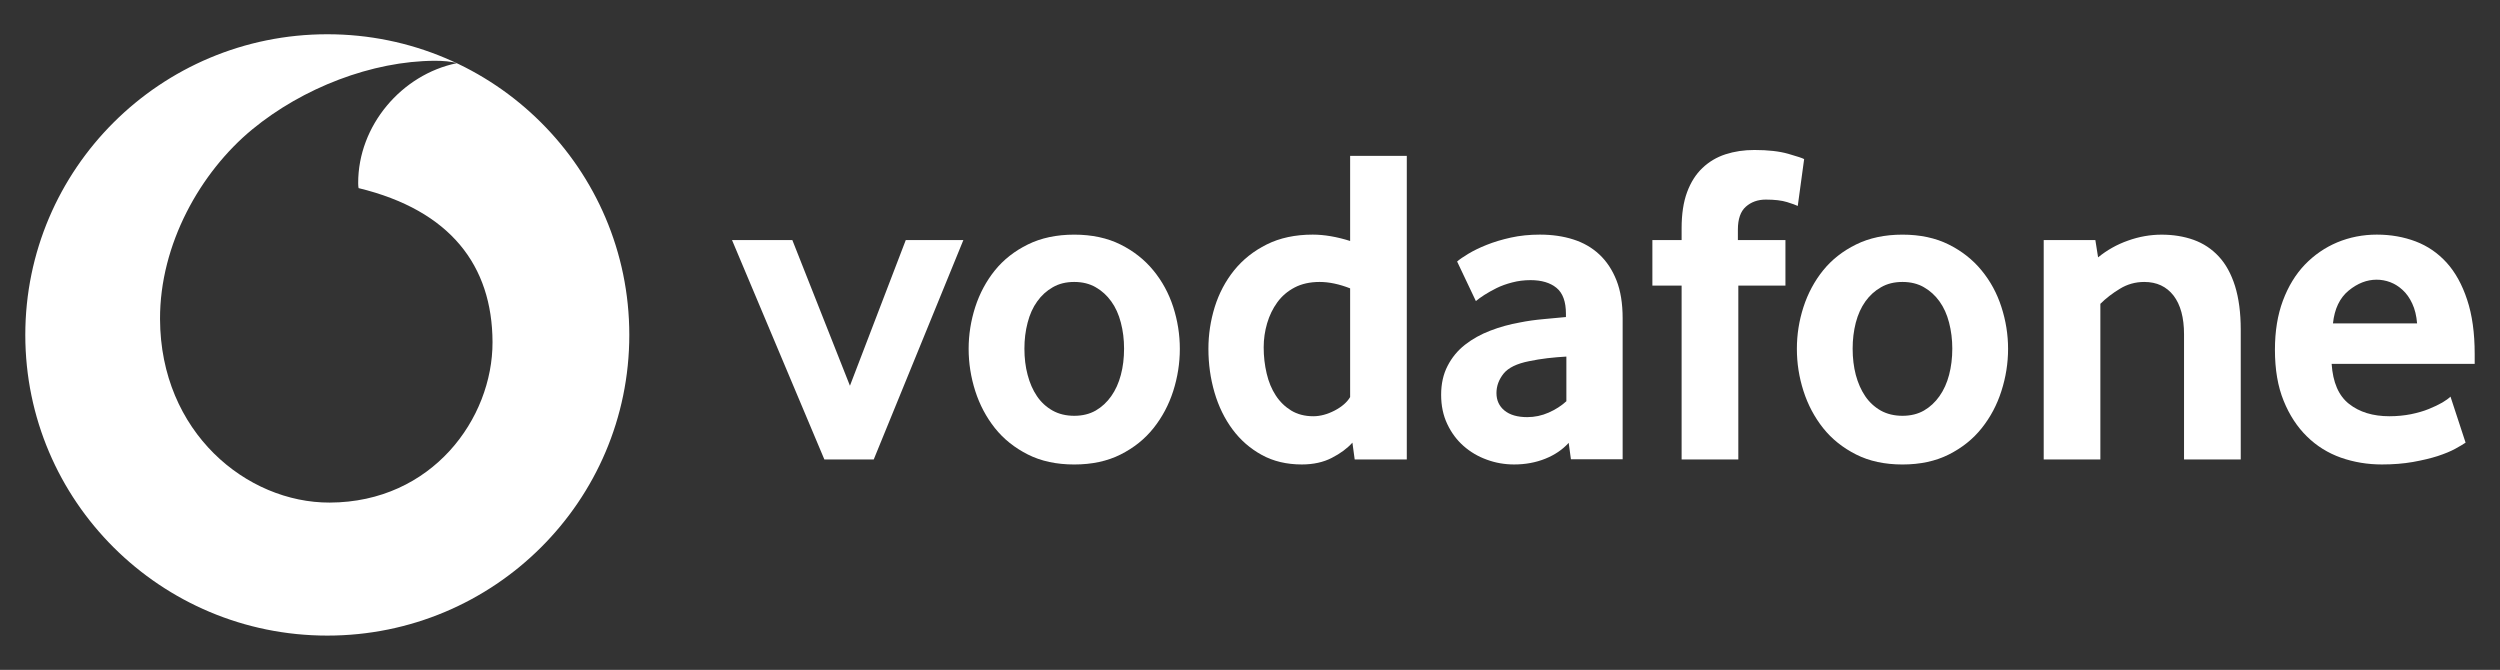
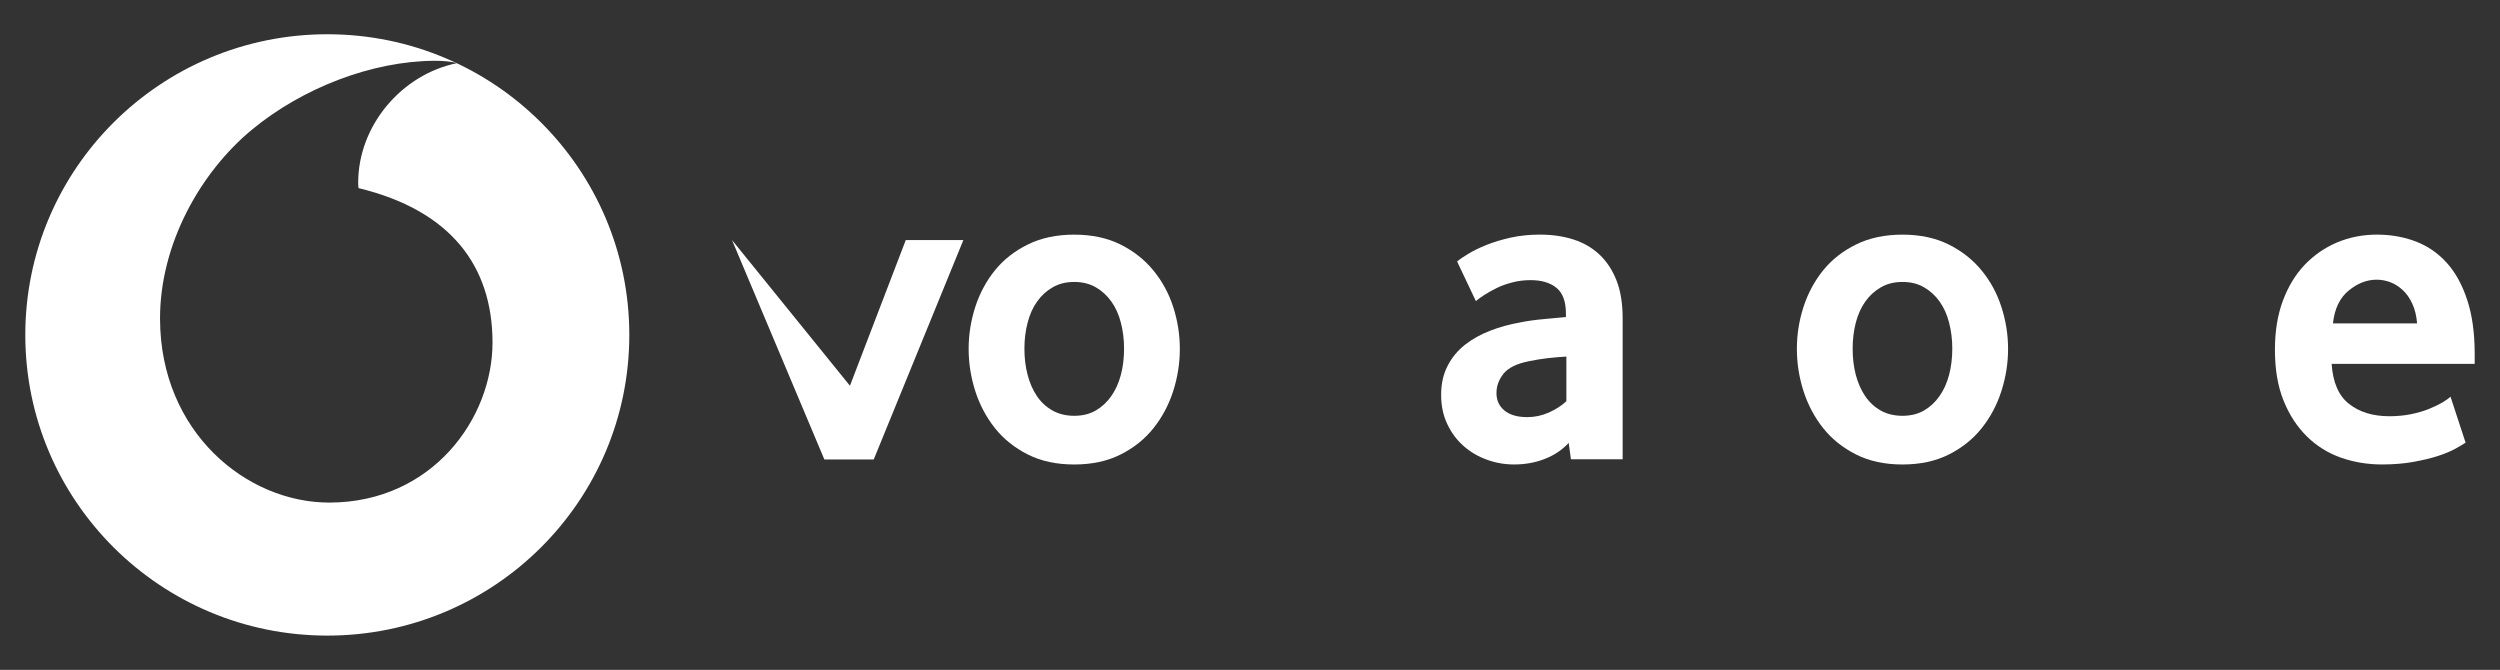
<svg xmlns="http://www.w3.org/2000/svg" width="209" height="56" viewBox="0 0 209 56" fill="none">
  <rect x="0" y="0" width="209" height="56" fill="#333333" stroke="none" />
  <g clip-path="url(#clip0_1194_33579)">
    <path fill-rule="evenodd" clip-rule="evenodd" d="M27.365 53.136C41.31 53.136 52.61 41.882 52.61 28C52.61 14.118 41.31 2.864 27.365 2.864C13.42 2.864 2.115 14.118 2.115 28C2.115 41.882 13.42 53.136 27.365 53.136ZM13.379 26.68C13.411 36.146 20.629 42.039 27.565 42.016C36.128 41.988 41.194 34.987 41.175 28.596C41.152 22.209 37.663 17.591 29.977 15.726C29.958 15.647 29.944 15.476 29.944 15.315C29.93 10.489 33.586 6.231 38.178 5.284C37.747 5.136 37.037 5.081 36.36 5.081C31.109 5.1 25.315 7.339 21.084 10.821C16.751 14.396 13.355 20.422 13.379 26.68Z" fill="white" />
-     <path d="M68.916 38.409L61.197 20.071H66.24L71.055 32.248L75.722 20.071H80.537L73.045 38.409H68.916Z" fill="white" />
+     <path d="M68.916 38.409L61.197 20.071L71.055 32.248L75.722 20.071H80.537L73.045 38.409H68.916Z" fill="white" />
    <path d="M93.972 29.145C93.972 28.383 93.884 27.658 93.703 26.97C93.527 26.282 93.258 25.691 92.901 25.197C92.543 24.698 92.112 24.306 91.602 24.015C91.091 23.719 90.493 23.571 89.806 23.571C89.12 23.571 88.517 23.719 88.011 24.015C87.501 24.306 87.065 24.698 86.712 25.197C86.355 25.691 86.086 26.282 85.91 26.97C85.729 27.658 85.641 28.383 85.641 29.145C85.641 29.935 85.729 30.669 85.91 31.343C86.086 32.018 86.346 32.609 86.689 33.117C87.032 33.625 87.468 34.026 87.993 34.322C88.512 34.613 89.12 34.761 89.806 34.761C90.493 34.761 91.091 34.613 91.602 34.322C92.112 34.026 92.543 33.625 92.901 33.117C93.258 32.609 93.527 32.018 93.703 31.343C93.884 30.669 93.972 29.935 93.972 29.145ZM98.634 29.165C98.634 30.361 98.449 31.534 98.082 32.689C97.711 33.843 97.164 34.873 96.436 35.788C95.712 36.702 94.793 37.436 93.685 37.995C92.576 38.554 91.282 38.831 89.806 38.831C88.327 38.831 87.032 38.554 85.928 37.995C84.82 37.436 83.901 36.702 83.173 35.788C82.449 34.873 81.902 33.843 81.531 32.689C81.164 31.534 80.978 30.361 80.978 29.165C80.978 27.974 81.164 26.81 81.531 25.665C81.902 24.524 82.449 23.504 83.173 22.603C83.901 21.703 84.82 20.982 85.928 20.438C87.032 19.892 88.327 19.616 89.806 19.616C91.282 19.616 92.571 19.893 93.666 20.438C94.761 20.982 95.679 21.703 96.417 22.603C97.159 23.504 97.711 24.524 98.082 25.665C98.449 26.81 98.634 27.974 98.634 29.165Z" fill="white" />
-     <path d="M112.871 24.107C111.957 23.751 111.109 23.571 110.32 23.571C109.513 23.571 108.812 23.729 108.232 24.033C107.648 24.338 107.165 24.749 106.785 25.271C106.405 25.793 106.122 26.379 105.931 27.03C105.741 27.677 105.644 28.346 105.644 29.034C105.644 29.796 105.727 30.526 105.894 31.228C106.057 31.925 106.312 32.539 106.655 33.061C106.994 33.583 107.425 34.003 107.945 34.322C108.464 34.636 109.081 34.798 109.791 34.798C110.376 34.798 110.969 34.636 111.577 34.322C112.185 34.003 112.616 33.625 112.871 33.195L112.871 24.107ZM113.252 38.409L113.062 37.005C112.63 37.485 112.06 37.91 111.345 38.275C110.635 38.644 109.796 38.829 108.831 38.829C107.564 38.829 106.442 38.561 105.481 38.03C104.512 37.499 103.7 36.788 103.041 35.901C102.383 35.015 101.877 33.985 101.534 32.816C101.195 31.653 101.023 30.434 101.023 29.164C101.023 27.972 101.2 26.804 101.552 25.663C101.909 24.523 102.448 23.502 103.171 22.602C103.9 21.701 104.804 20.981 105.899 20.436C106.989 19.891 108.274 19.614 109.745 19.614C110.71 19.614 111.753 19.794 112.871 20.145V13.033H117.608V38.409H113.252Z" fill="white" />
    <path d="M130.949 29.81C130.438 29.837 129.909 29.884 129.371 29.944C128.833 30.009 128.323 30.092 127.836 30.194C126.806 30.397 126.096 30.743 125.697 31.237C125.303 31.736 125.104 32.272 125.104 32.858C125.104 33.463 125.326 33.953 125.776 34.322C126.226 34.687 126.857 34.872 127.678 34.872C128.295 34.872 128.894 34.747 129.469 34.493C130.044 34.239 130.54 33.92 130.949 33.542V29.81ZM131.329 38.395L131.143 37.023C130.629 37.587 129.979 38.03 129.186 38.349C128.393 38.668 127.525 38.829 126.579 38.829C125.785 38.829 125.02 38.695 124.296 38.427C123.563 38.164 122.919 37.781 122.357 37.287C121.796 36.793 121.341 36.188 120.998 35.463C120.65 34.738 120.479 33.92 120.479 33.006C120.479 32.096 120.655 31.288 121.017 30.591C121.374 29.893 121.856 29.307 122.473 28.822C123.086 28.342 123.791 27.949 124.584 27.645C125.373 27.34 126.208 27.109 127.075 26.956C127.687 26.832 128.36 26.739 129.088 26.674C129.817 26.61 130.424 26.555 130.912 26.504V26.236C130.912 25.22 130.652 24.5 130.123 24.065C129.599 23.636 128.875 23.419 127.957 23.419C127.418 23.419 126.903 23.484 126.416 23.613C125.929 23.738 125.498 23.895 125.113 24.084C124.728 24.278 124.389 24.467 124.092 24.657C123.8 24.846 123.563 25.017 123.383 25.169L121.815 21.863C122.019 21.683 122.329 21.47 122.752 21.216C123.174 20.962 123.679 20.713 124.282 20.473C124.881 20.232 125.554 20.029 126.305 19.863C127.057 19.697 127.868 19.614 128.731 19.614C129.752 19.614 130.684 19.748 131.524 20.016C132.364 20.283 133.092 20.699 133.704 21.272C134.312 21.84 134.79 22.56 135.138 23.438C135.481 24.31 135.653 25.368 135.653 26.61V38.395H131.329Z" fill="white" />
-     <path d="M150.293 17.217C150.14 17.143 149.843 17.032 149.397 16.894C148.947 16.755 148.358 16.686 147.616 16.686C146.957 16.686 146.401 16.885 145.955 17.277C145.51 17.669 145.287 18.311 145.287 19.198V20.071H149.263V23.876H145.324V38.409H140.583V23.876H138.139V20.071H140.583V19.083C140.583 17.891 140.736 16.884 141.043 16.058C141.349 15.236 141.776 14.562 142.323 14.044C142.87 13.523 143.515 13.139 144.253 12.899C144.995 12.659 145.798 12.539 146.665 12.539C147.811 12.539 148.757 12.645 149.509 12.862C150.26 13.079 150.701 13.223 150.826 13.301L150.293 17.217Z" fill="white" />
    <path d="M163.212 29.145C163.212 28.383 163.12 27.658 162.943 26.97C162.767 26.282 162.498 25.691 162.141 25.197C161.784 24.698 161.352 24.306 160.842 24.015C160.332 23.719 159.733 23.571 159.047 23.571C158.36 23.571 157.757 23.719 157.251 24.015C156.741 24.306 156.305 24.698 155.948 25.197C155.595 25.691 155.326 26.282 155.145 26.97C154.969 27.658 154.881 28.383 154.881 29.145C154.881 29.935 154.969 30.669 155.145 31.343C155.326 32.018 155.586 32.609 155.929 33.117C156.273 33.625 156.709 34.026 157.228 34.322C157.752 34.613 158.36 34.761 159.047 34.761C159.733 34.761 160.332 34.613 160.842 34.322C161.352 34.026 161.784 33.625 162.141 33.117C162.498 32.609 162.767 32.018 162.943 31.343C163.12 30.669 163.212 29.935 163.212 29.145ZM167.875 29.165C167.875 30.361 167.689 31.534 167.318 32.689C166.951 33.843 166.404 34.873 165.676 35.788C164.952 36.702 164.034 37.436 162.925 37.995C161.816 38.554 160.522 38.831 159.047 38.831C157.567 38.831 156.273 38.554 155.169 37.995C154.06 37.436 153.141 36.702 152.413 35.788C151.689 34.873 151.142 33.843 150.771 32.689C150.4 31.534 150.219 30.361 150.219 29.165C150.219 27.974 150.4 26.81 150.771 25.665C151.142 24.524 151.689 23.504 152.413 22.603C153.141 21.703 154.06 20.982 155.169 20.438C156.273 19.892 157.567 19.616 159.047 19.616C160.522 19.616 161.812 19.893 162.906 20.438C164.001 20.982 164.92 21.703 165.657 22.603C166.399 23.504 166.951 24.524 167.318 25.665C167.689 26.81 167.875 27.974 167.875 29.165Z" fill="white" />
-     <path d="M182.585 38.409V27.949C182.585 26.555 182.293 25.474 181.709 24.712C181.12 23.955 180.308 23.571 179.259 23.571C178.522 23.571 177.84 23.761 177.218 24.144C176.592 24.523 176.049 24.943 175.59 25.4V38.409H170.854V20.071H175.172L175.4 21.516C176.142 20.912 176.972 20.44 177.905 20.113C178.833 19.78 179.77 19.618 180.711 19.618C181.681 19.618 182.572 19.762 183.388 20.052C184.204 20.348 184.905 20.81 185.489 21.442C186.079 22.075 186.529 22.902 186.849 23.913C187.164 24.929 187.326 26.148 187.326 27.566V38.409H182.585Z" fill="white" />
    <path d="M202.069 27.035C202.018 26.402 201.883 25.848 201.665 25.382C201.447 24.91 201.178 24.532 200.858 24.241C200.538 23.945 200.194 23.733 199.823 23.59C199.448 23.451 199.072 23.382 198.687 23.382C197.866 23.382 197.086 23.687 196.344 24.296C195.602 24.906 195.166 25.816 195.036 27.035H202.069ZM194.925 30.42C195.027 31.967 195.509 33.084 196.381 33.768C197.249 34.451 198.376 34.798 199.754 34.798C200.394 34.798 200.997 34.738 201.558 34.627C202.12 34.511 202.621 34.368 203.057 34.188C203.493 34.012 203.864 33.832 204.17 33.657C204.476 33.477 204.704 33.311 204.861 33.158L206.123 37.005C205.942 37.13 205.655 37.3 205.26 37.518C204.866 37.735 204.374 37.933 203.79 38.127C203.205 38.316 202.514 38.478 201.725 38.621C200.937 38.76 200.069 38.829 199.128 38.829C197.926 38.829 196.789 38.64 195.704 38.261C194.623 37.878 193.672 37.287 192.86 36.488C192.044 35.689 191.394 34.696 190.912 33.505C190.425 32.313 190.184 30.891 190.184 29.242C190.184 27.695 190.406 26.324 190.852 25.132C191.297 23.941 191.909 22.939 192.684 22.126C193.463 21.318 194.368 20.694 195.398 20.26C196.432 19.831 197.532 19.614 198.705 19.614C199.879 19.614 200.96 19.808 201.957 20.186C202.95 20.565 203.808 21.156 204.537 21.955C205.26 22.754 205.835 23.788 206.253 25.058C206.675 26.323 206.884 27.834 206.884 29.584V30.42L194.925 30.42Z" fill="white" />
  </g>
  <defs>
    <clipPath id="clip0_1194_33579">
      <rect width="208" height="55" fill="white" transform="translate(0.5 0.5)" />
    </clipPath>
  </defs>
</svg>